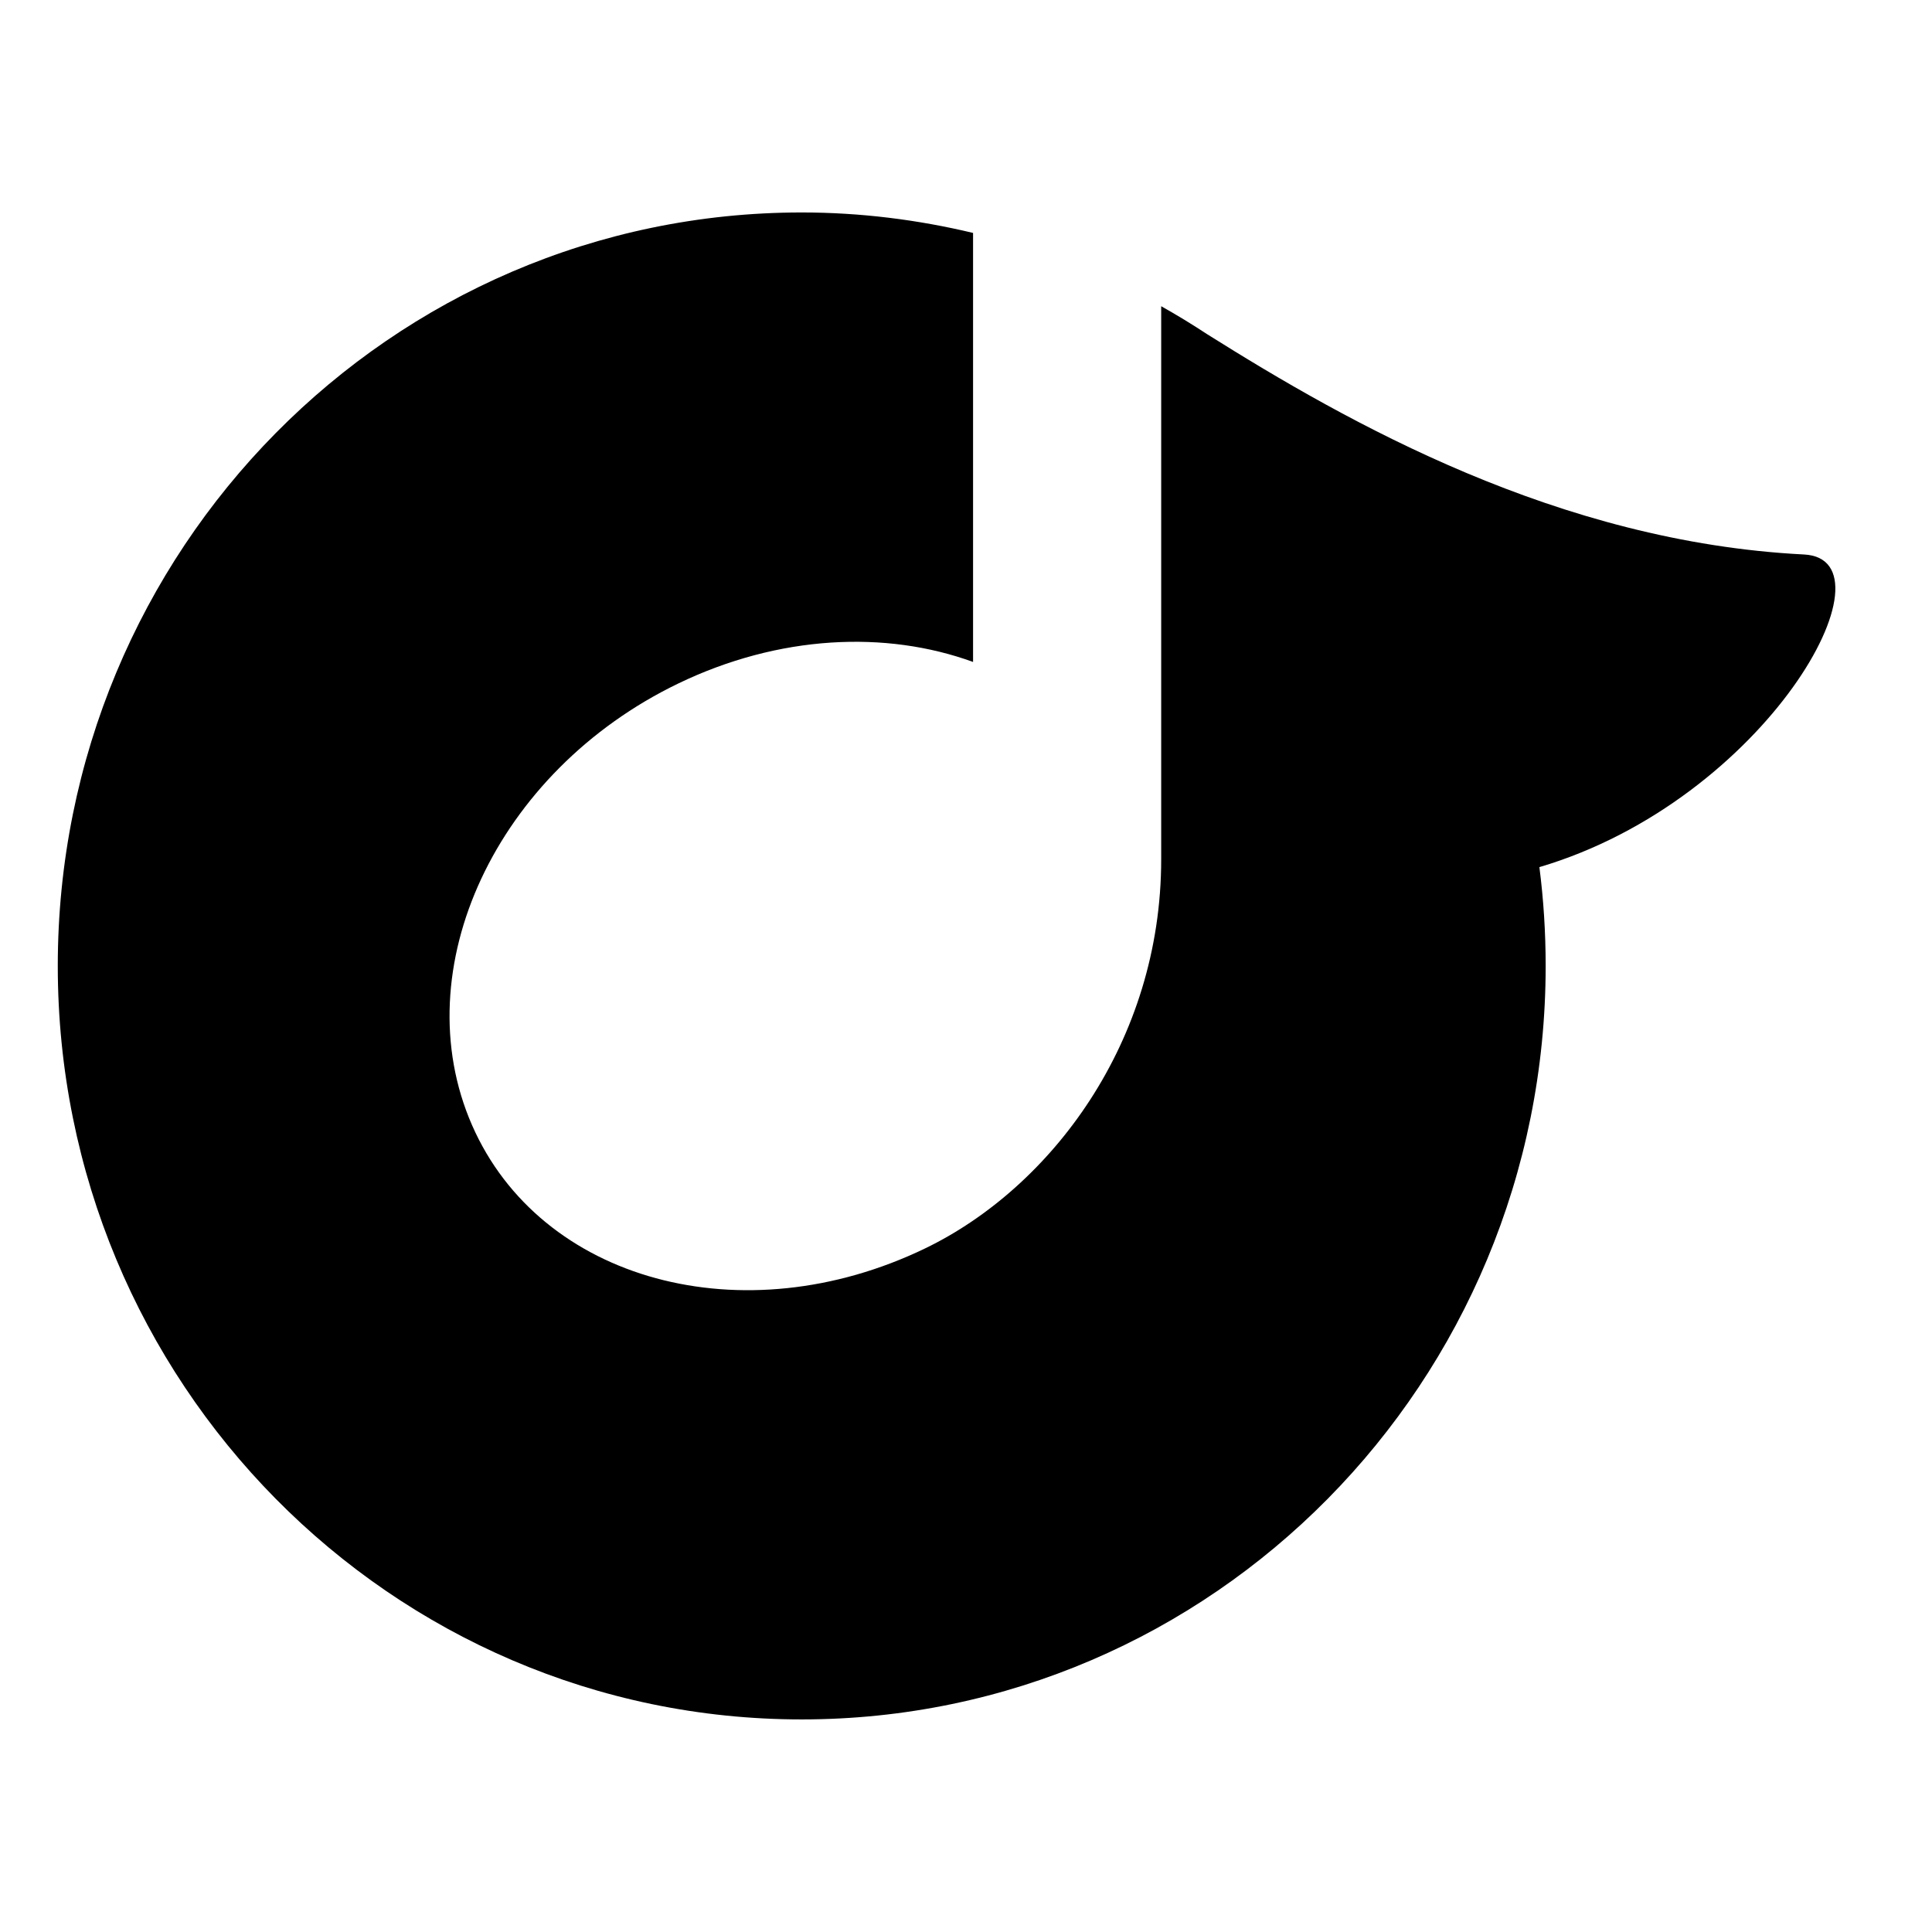
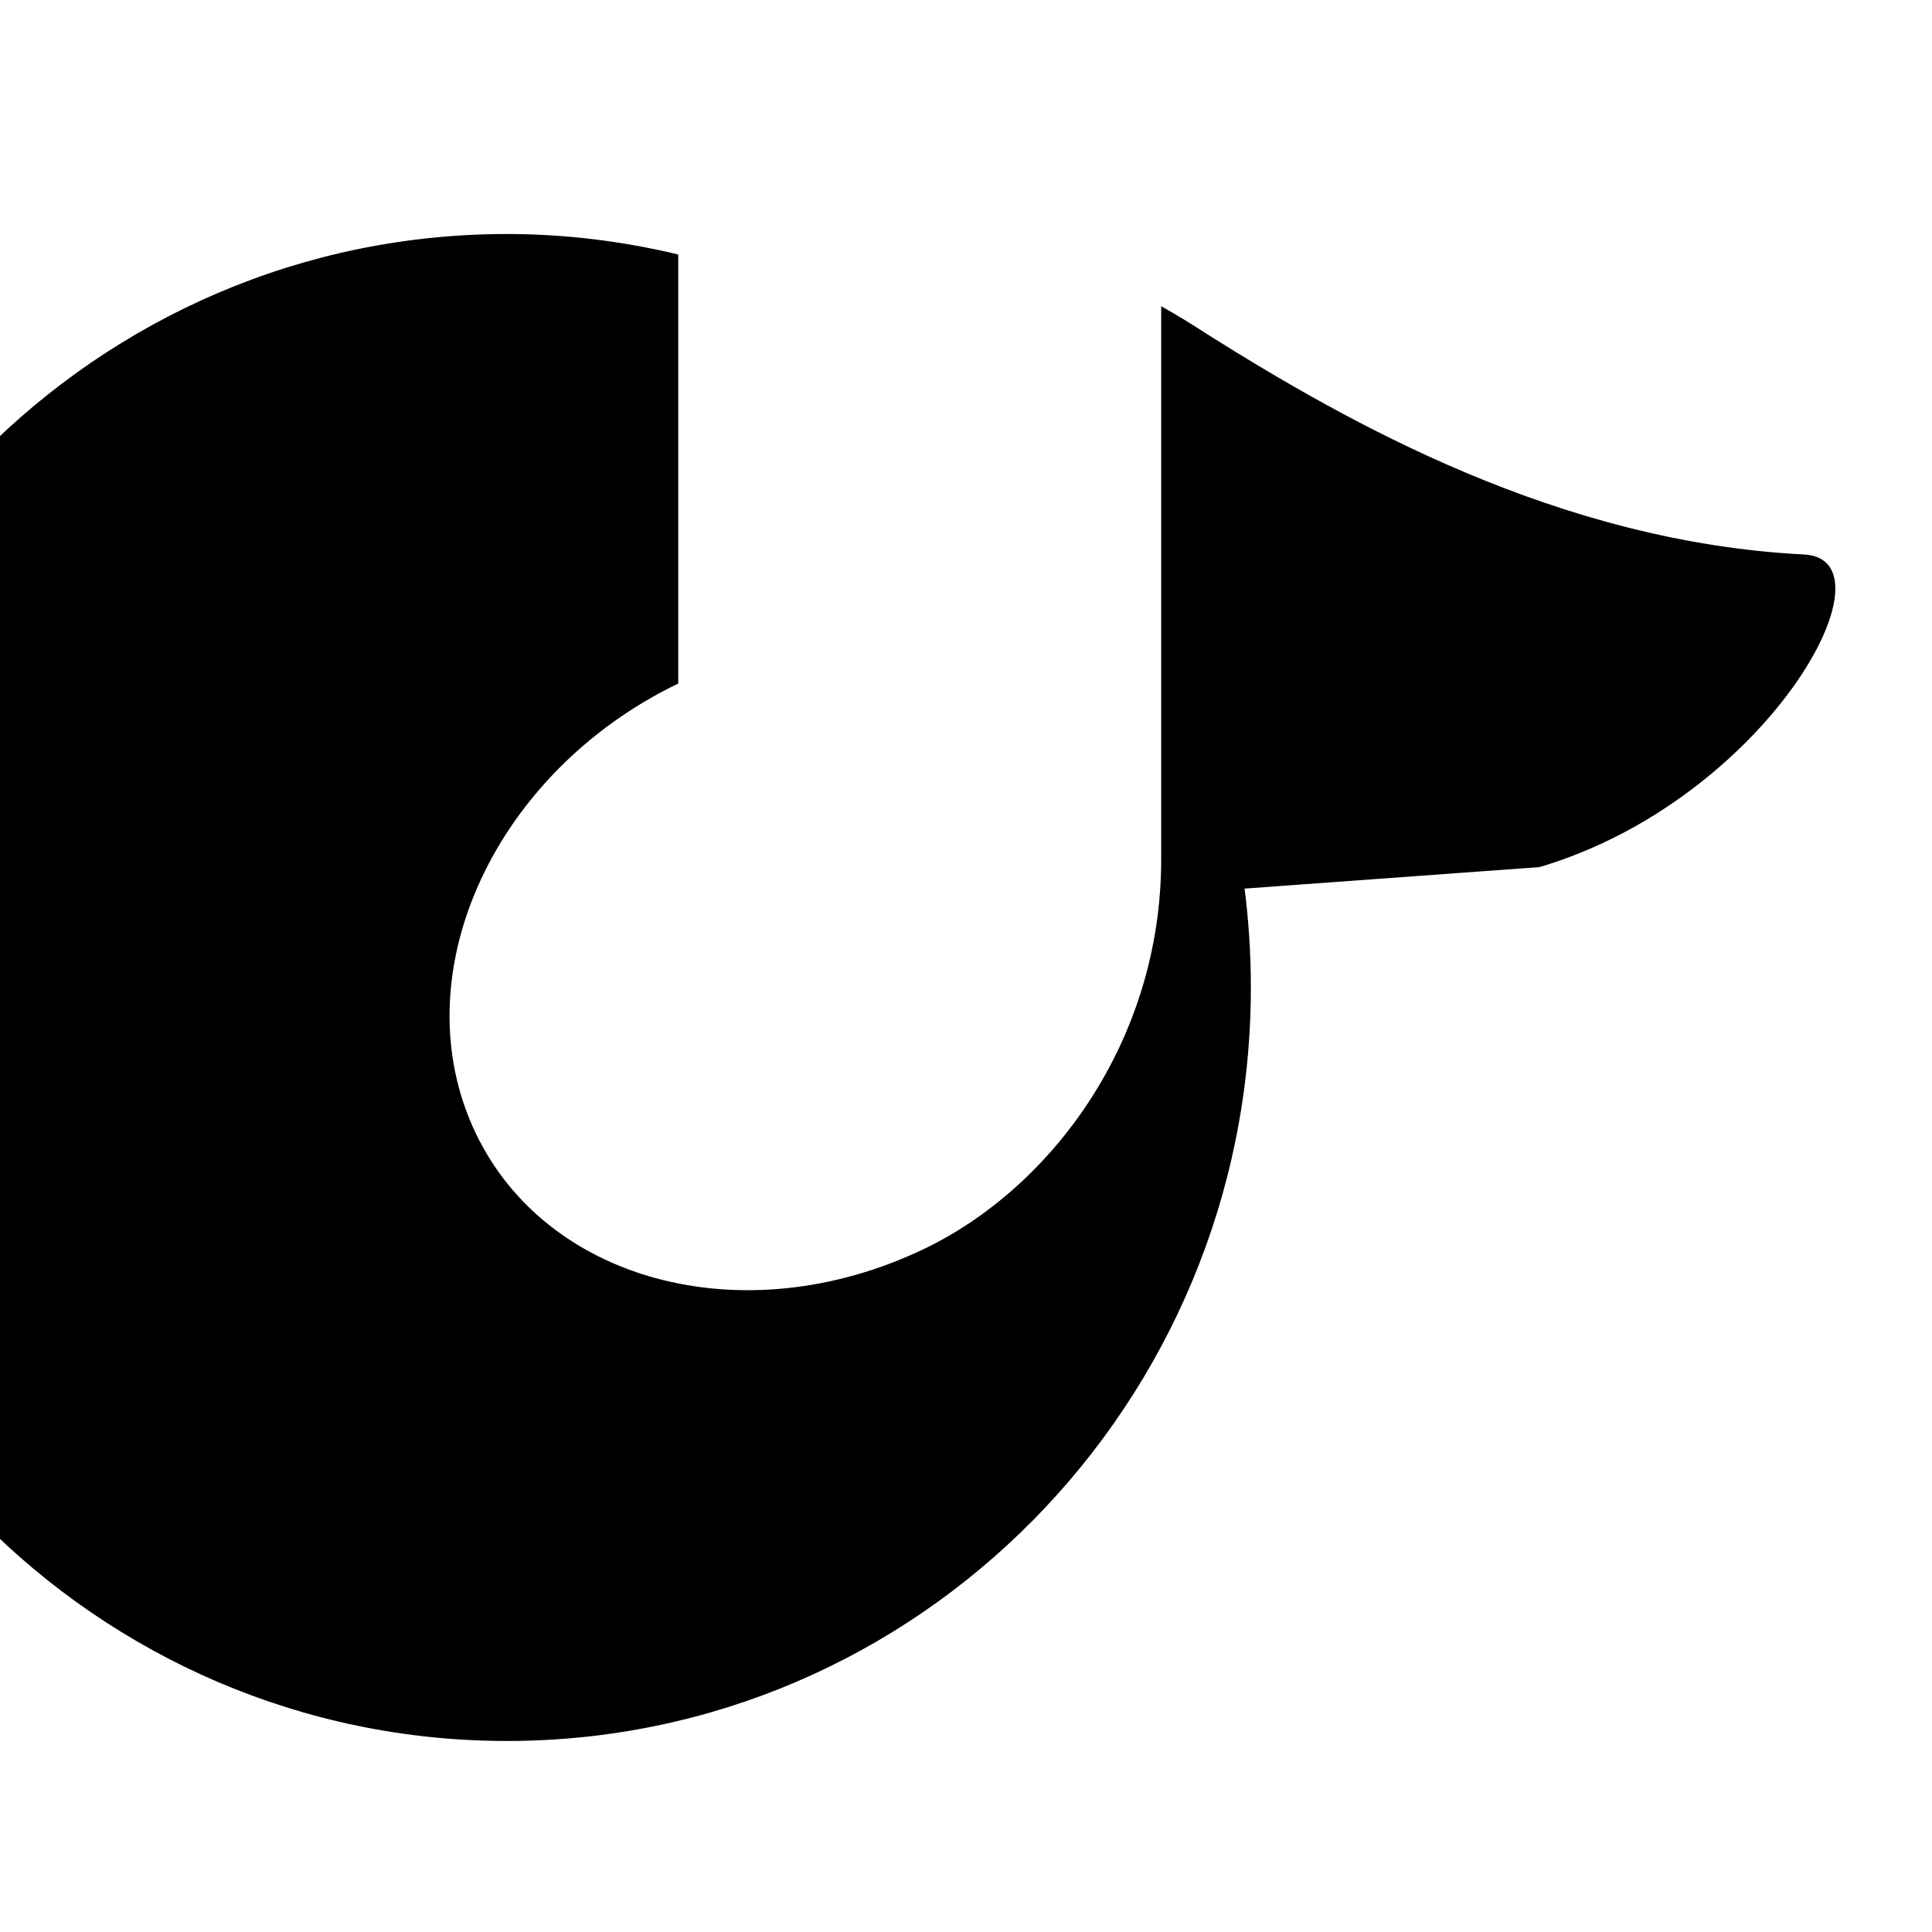
<svg xmlns="http://www.w3.org/2000/svg" version="1.1" width="32" height="32" viewBox="0 0 32 32">
-   <path d="M25.498 14.362c3.762-1.112 5.966-5.098 4.382-5.178-4.066-0.206-7.542-2.176-9.885-3.648-0.248-0.163-0.501-0.318-0.762-0.464v9.16c0 3.029-1.832 5.442-3.909 6.445-3.016 1.456-6.376 0.542-7.506-2.042s0.4-5.859 3.416-7.314c1.669-0.805 3.44-0.883 4.883-0.357v-7.106c-0.912-0.218-1.861-0.339-2.838-0.339-6.805 0-12.322 5.587-12.322 12.48s5.517 12.48 12.322 12.48c6.806 0 12.322-5.587 12.322-12.48 0-0.555-0.035-1.102-0.104-1.638z" />
+   <path d="M25.498 14.362c3.762-1.112 5.966-5.098 4.382-5.178-4.066-0.206-7.542-2.176-9.885-3.648-0.248-0.163-0.501-0.318-0.762-0.464v9.16c0 3.029-1.832 5.442-3.909 6.445-3.016 1.456-6.376 0.542-7.506-2.042s0.4-5.859 3.416-7.314v-7.106c-0.912-0.218-1.861-0.339-2.838-0.339-6.805 0-12.322 5.587-12.322 12.48s5.517 12.48 12.322 12.48c6.806 0 12.322-5.587 12.322-12.48 0-0.555-0.035-1.102-0.104-1.638z" />
</svg>